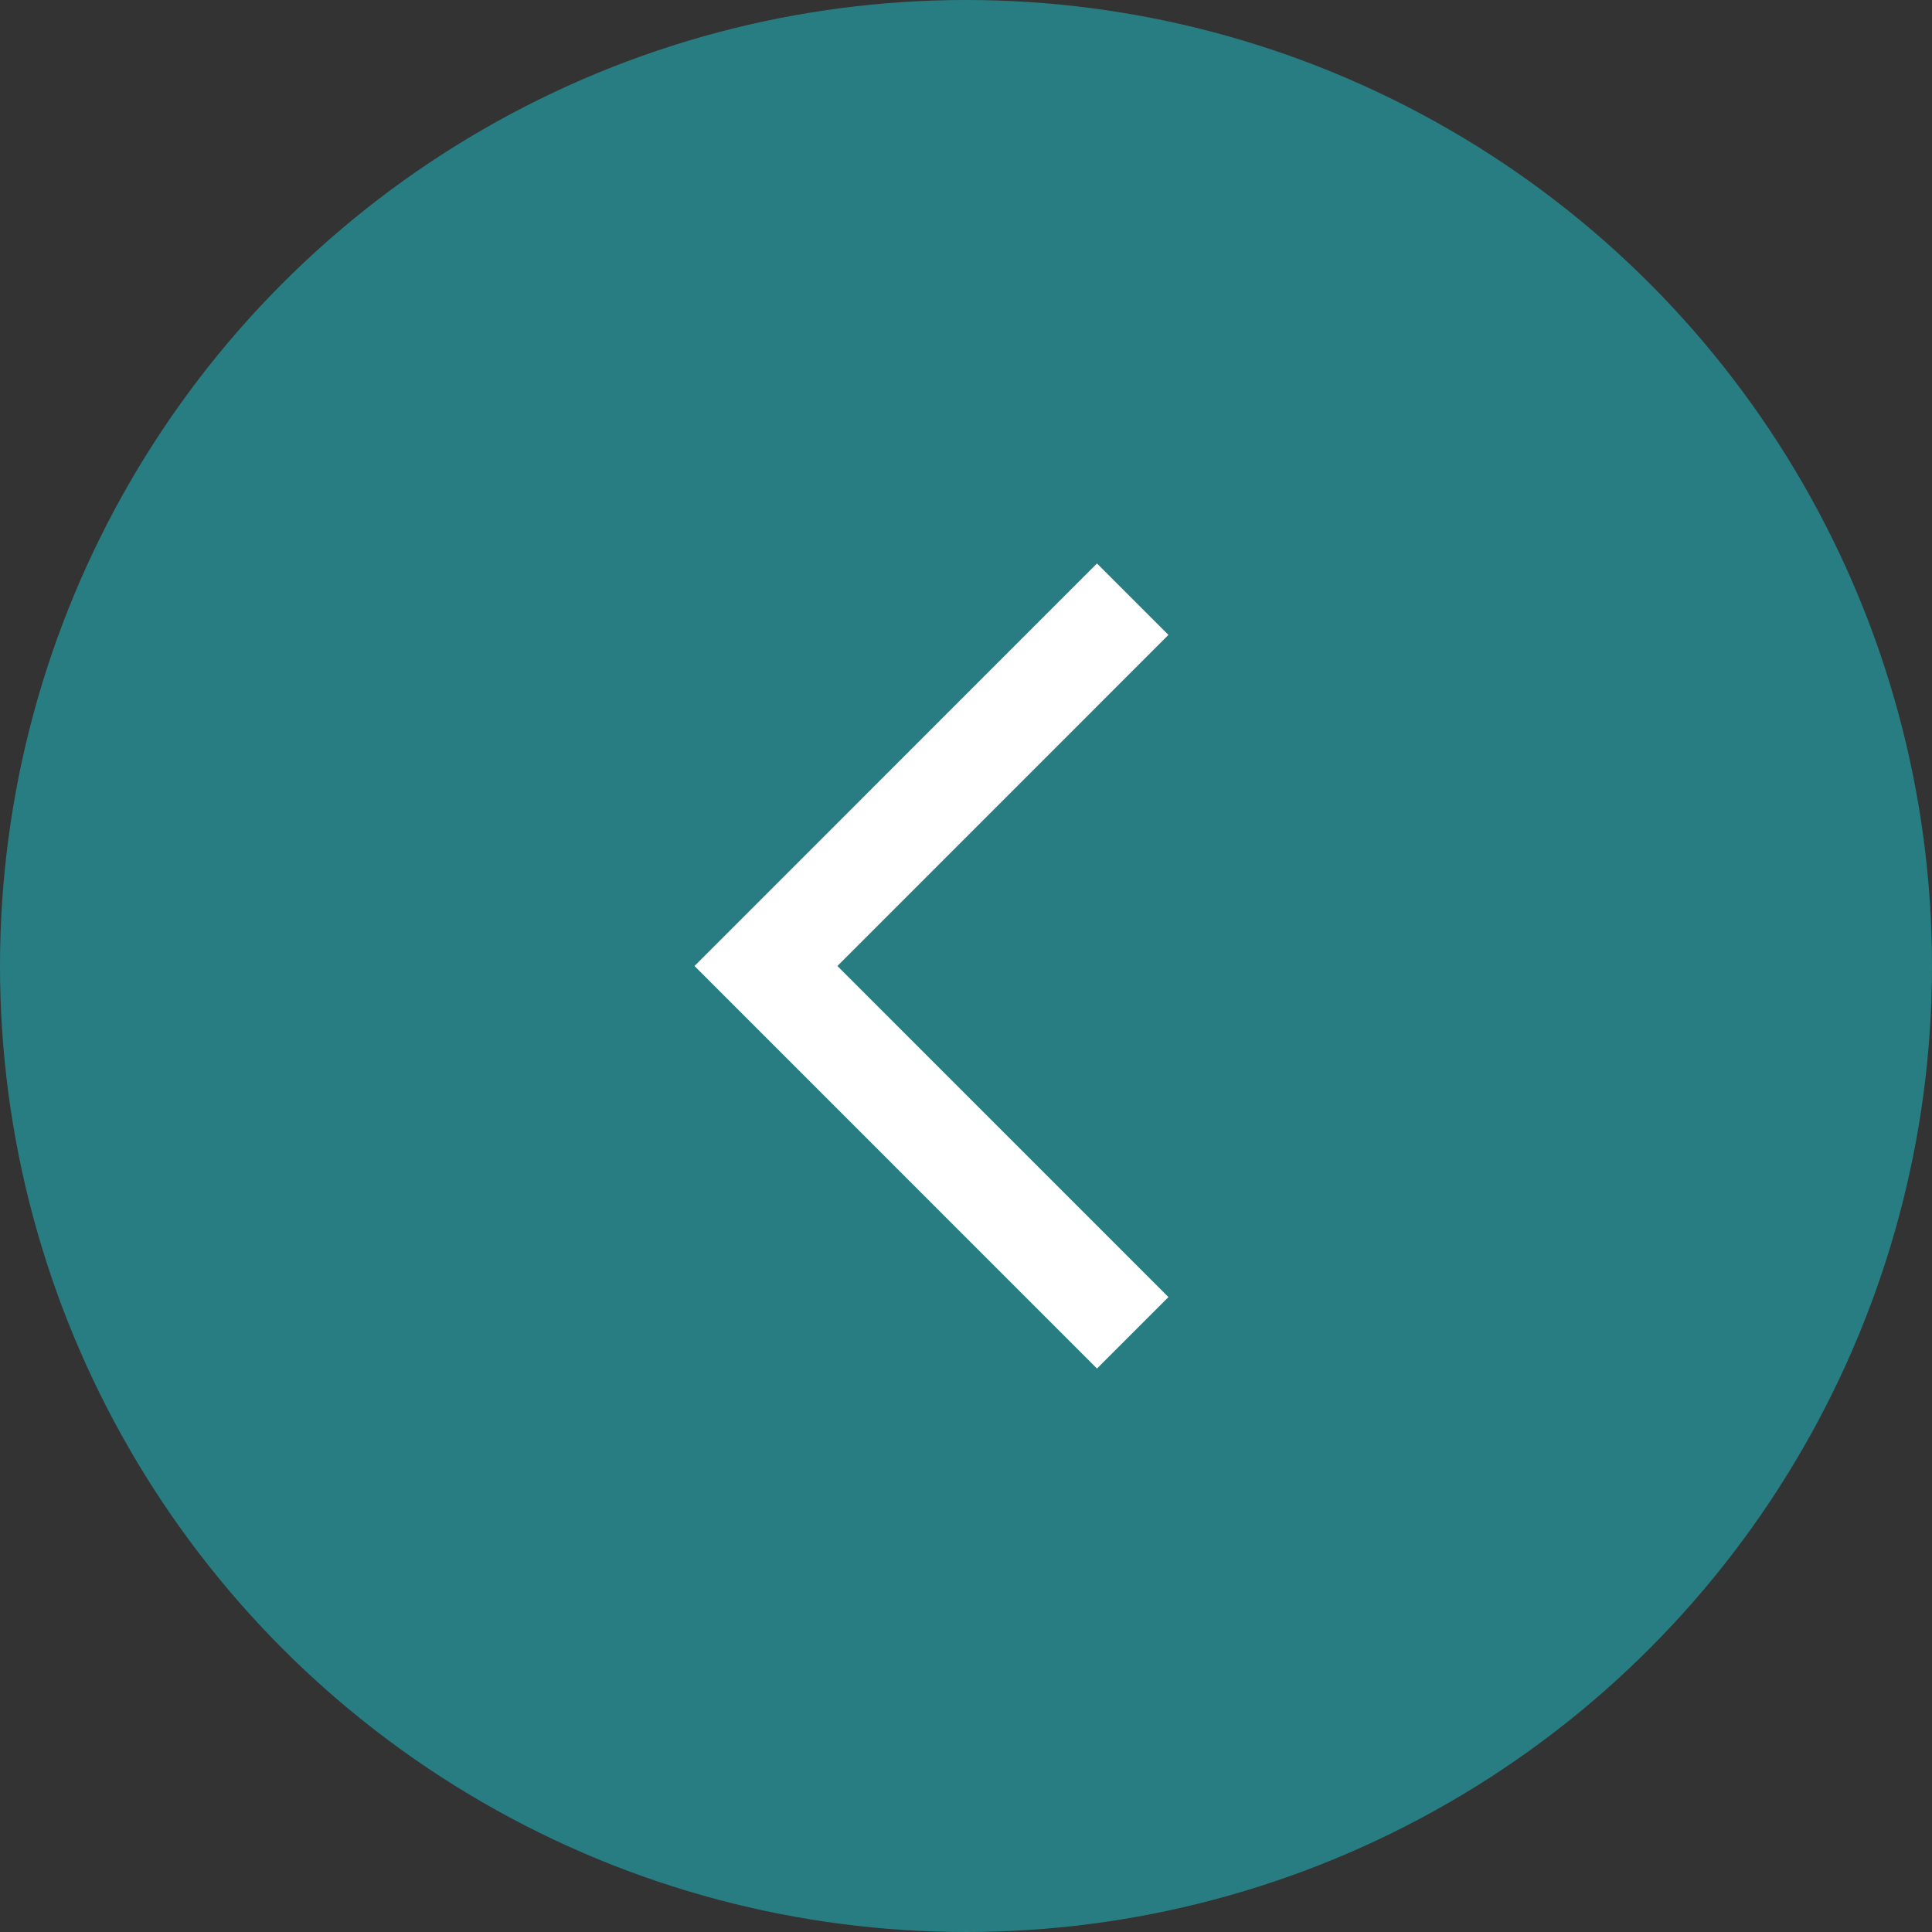
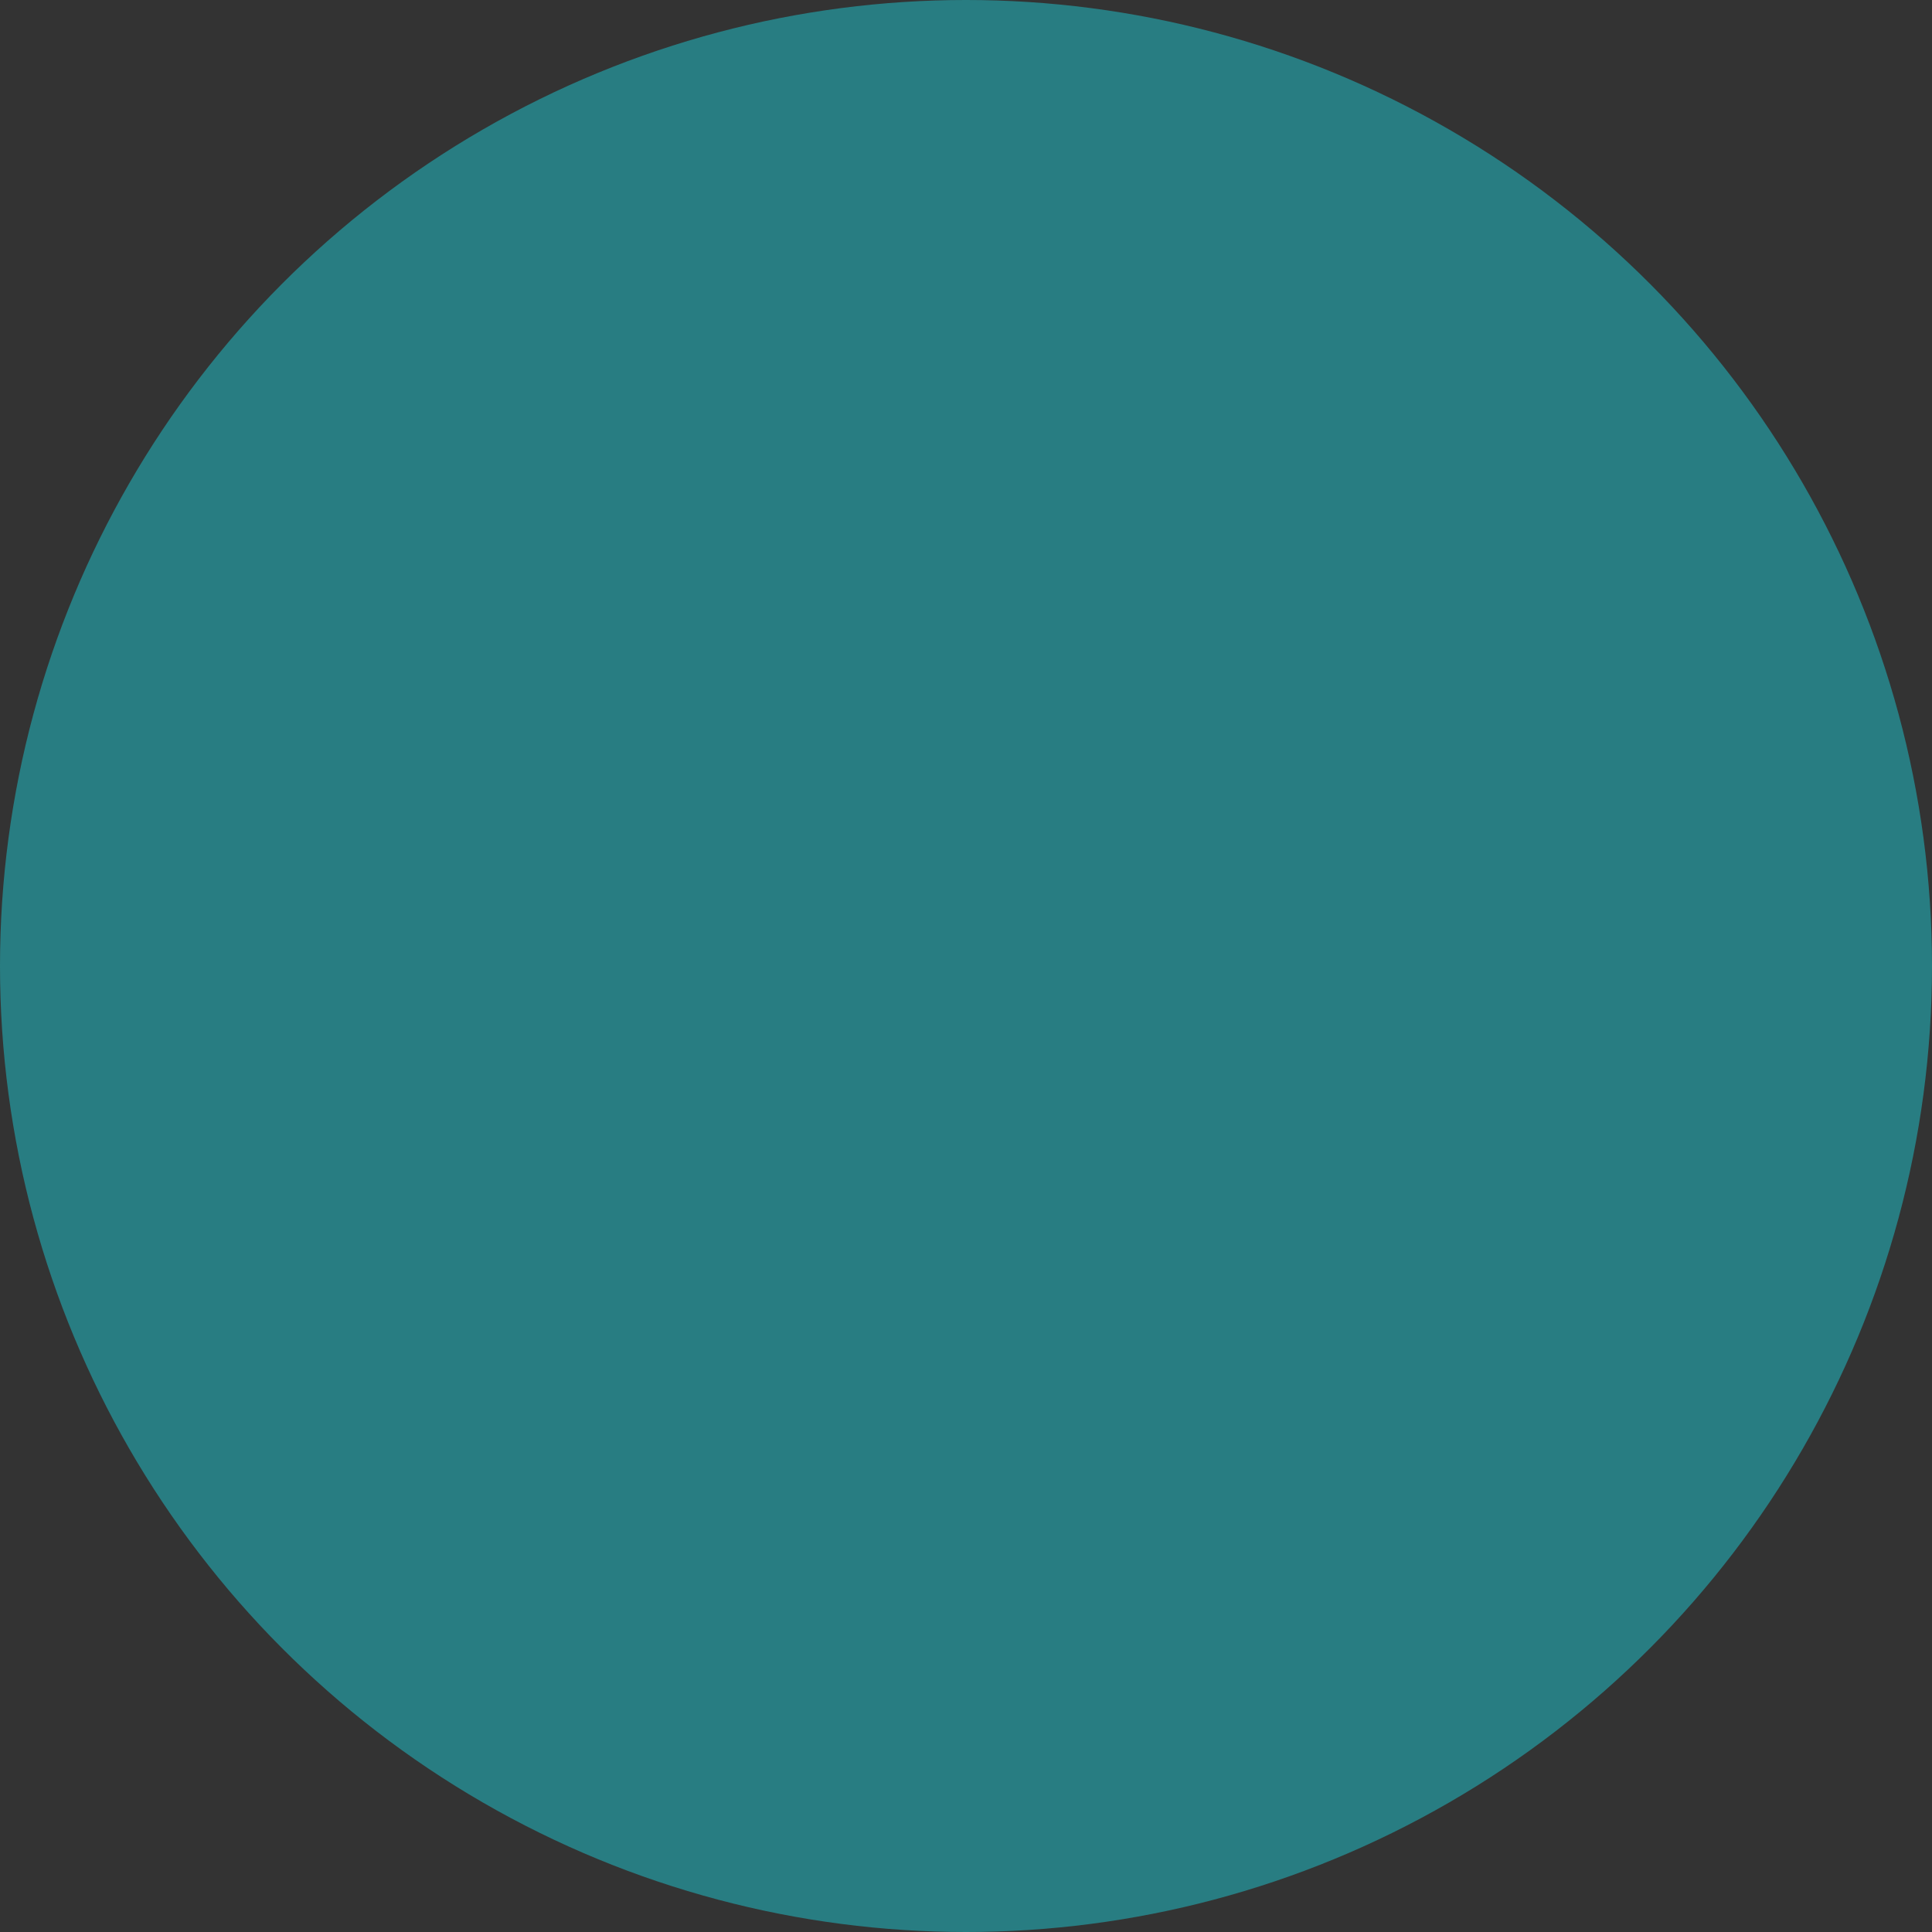
<svg xmlns="http://www.w3.org/2000/svg" width="44" height="44" viewBox="0 0 44 44" fill="none">
  <rect x="0" y="0" width="44" height="44" fill="#333333" stroke="none" />
  <circle cx="22" cy="22" r="22" transform="rotate(-180 22 22)" fill="#287D82" />
  <mask id="mask0_3918_1213" style="mask-type:alpha" maskUnits="userSpaceOnUse" x="10" y="11" width="23" height="22">
-     <rect x="32.214" y="33" width="22" height="22" transform="rotate(-180 32.214 33)" fill="#D9D9D9" />
-   </mask>
+     </mask>
  <g mask="url(#mask0_3918_1213)">
-     <path d="M24.983 12.833L26.61 14.46L19.071 22L26.61 29.54L24.983 31.167L15.817 22L24.983 12.833Z" fill="white" />
-   </g>
+     </g>
</svg>